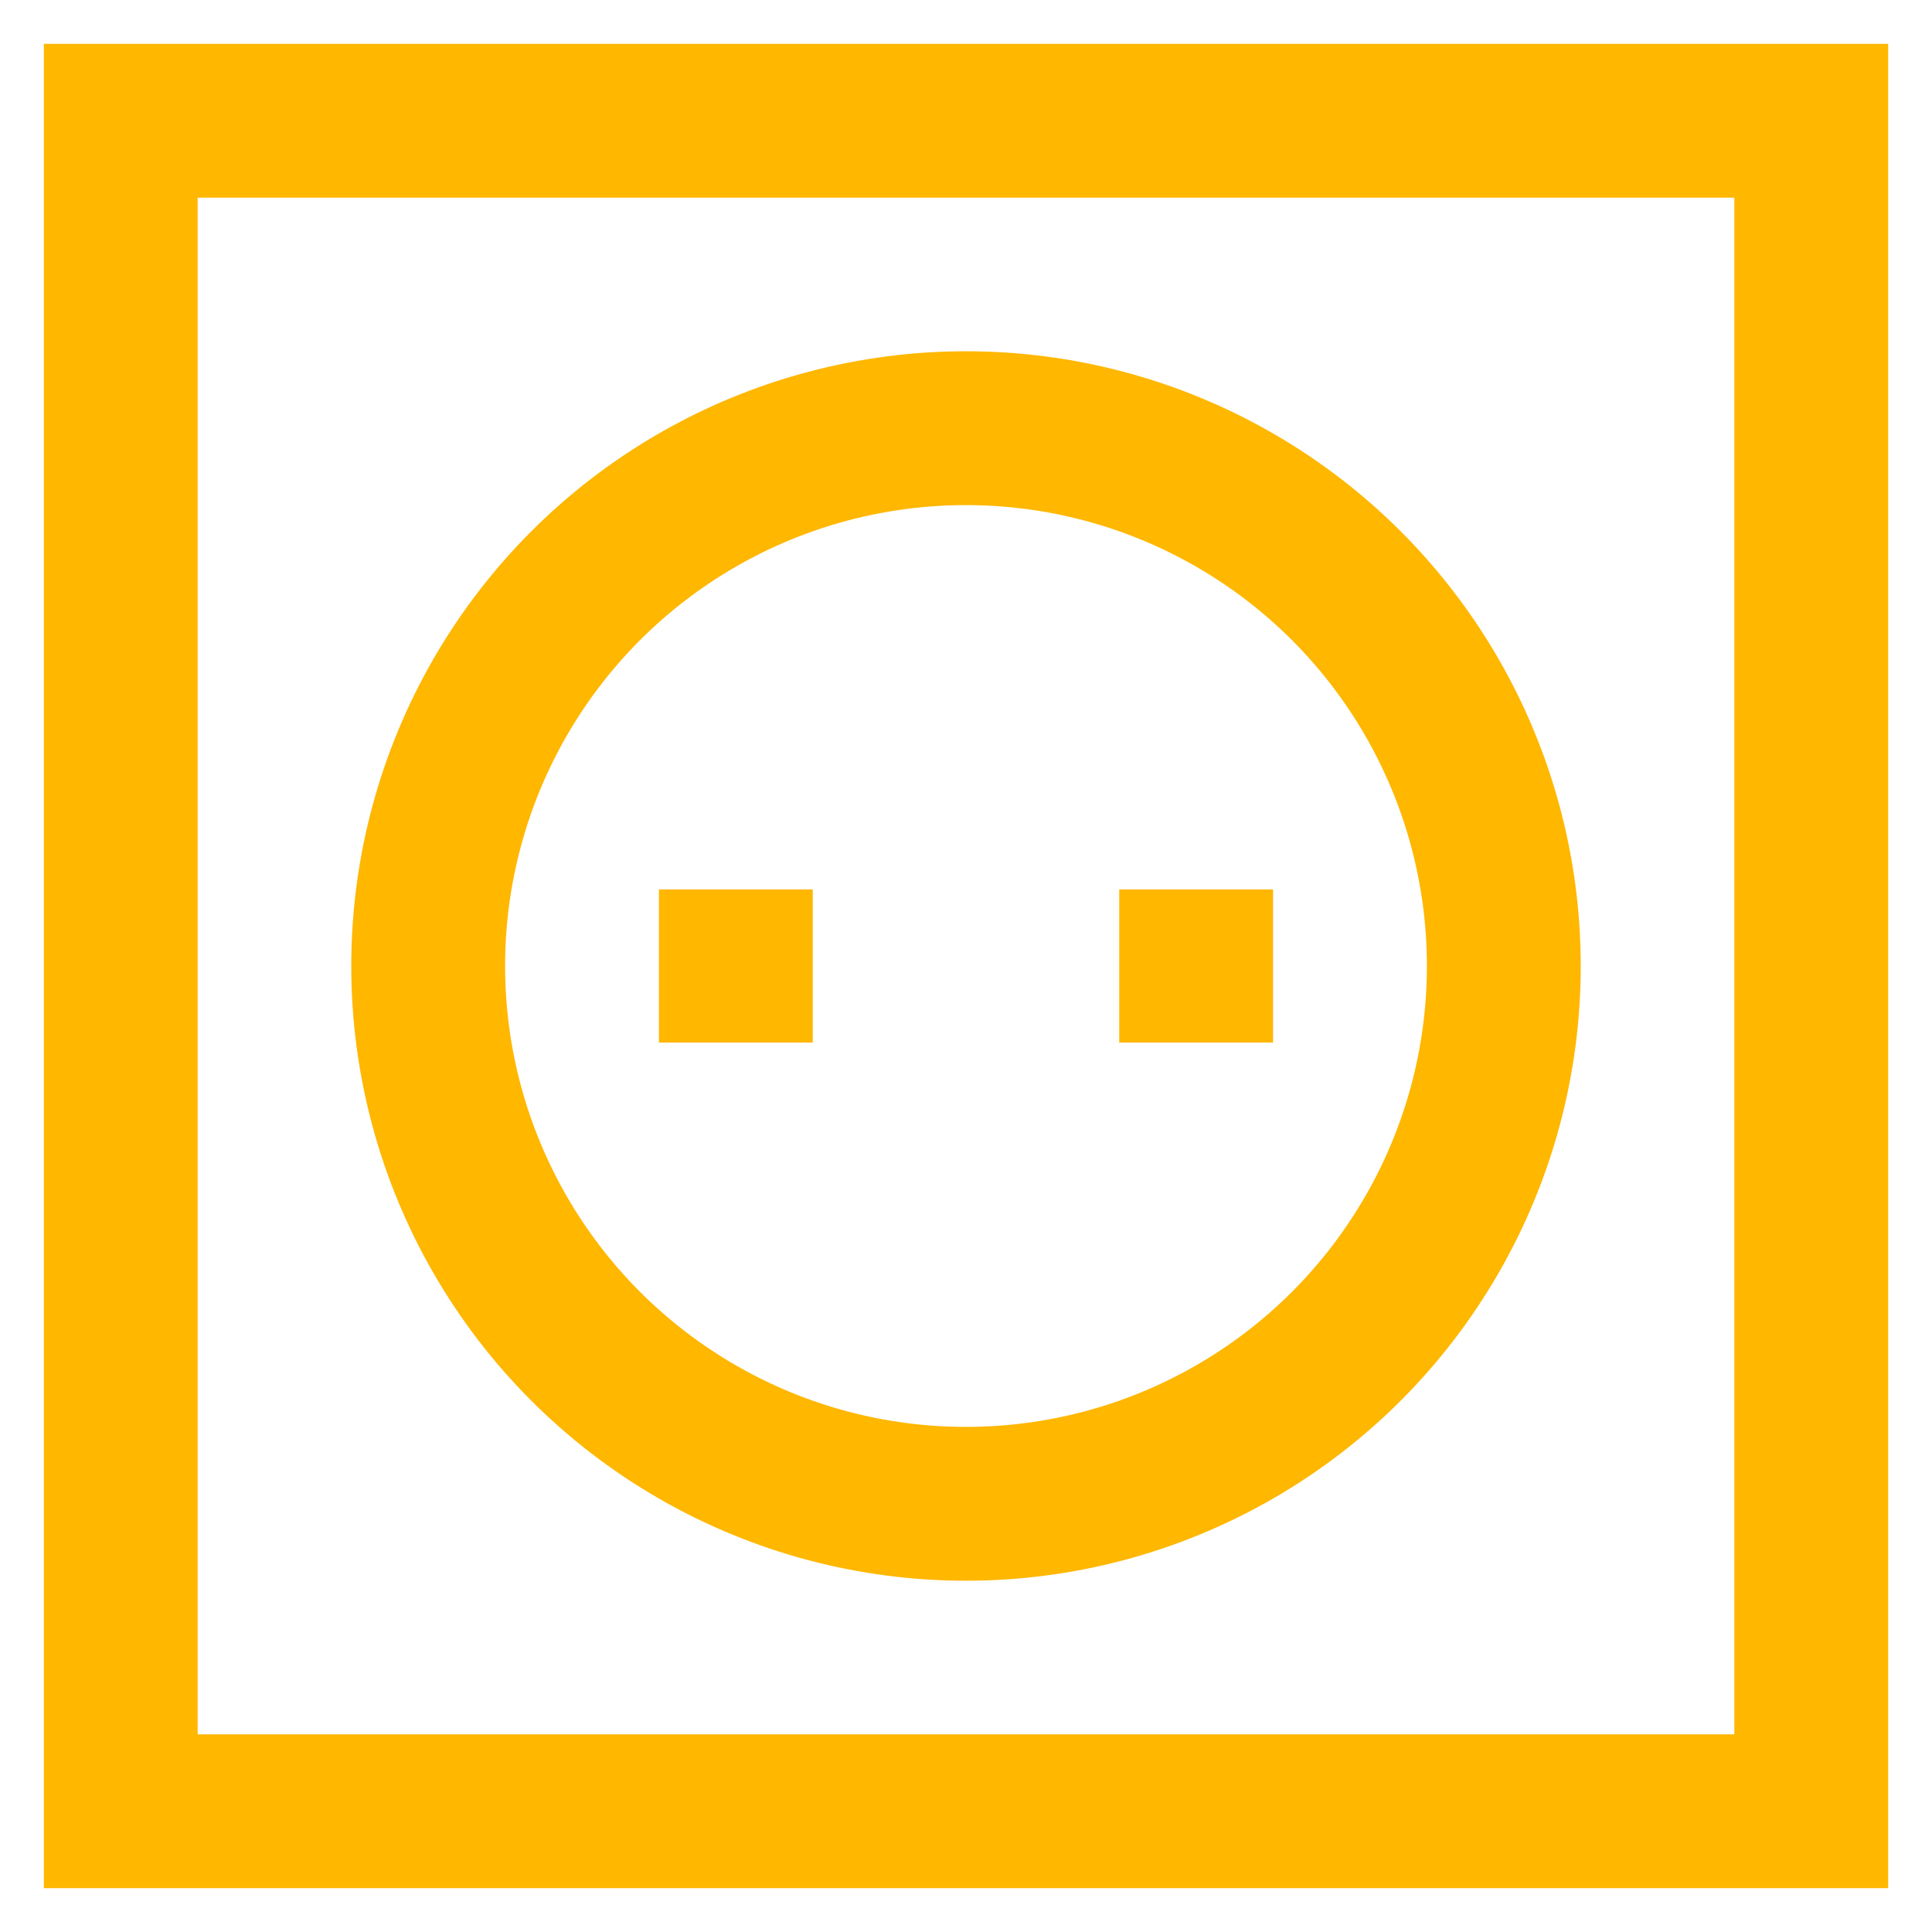
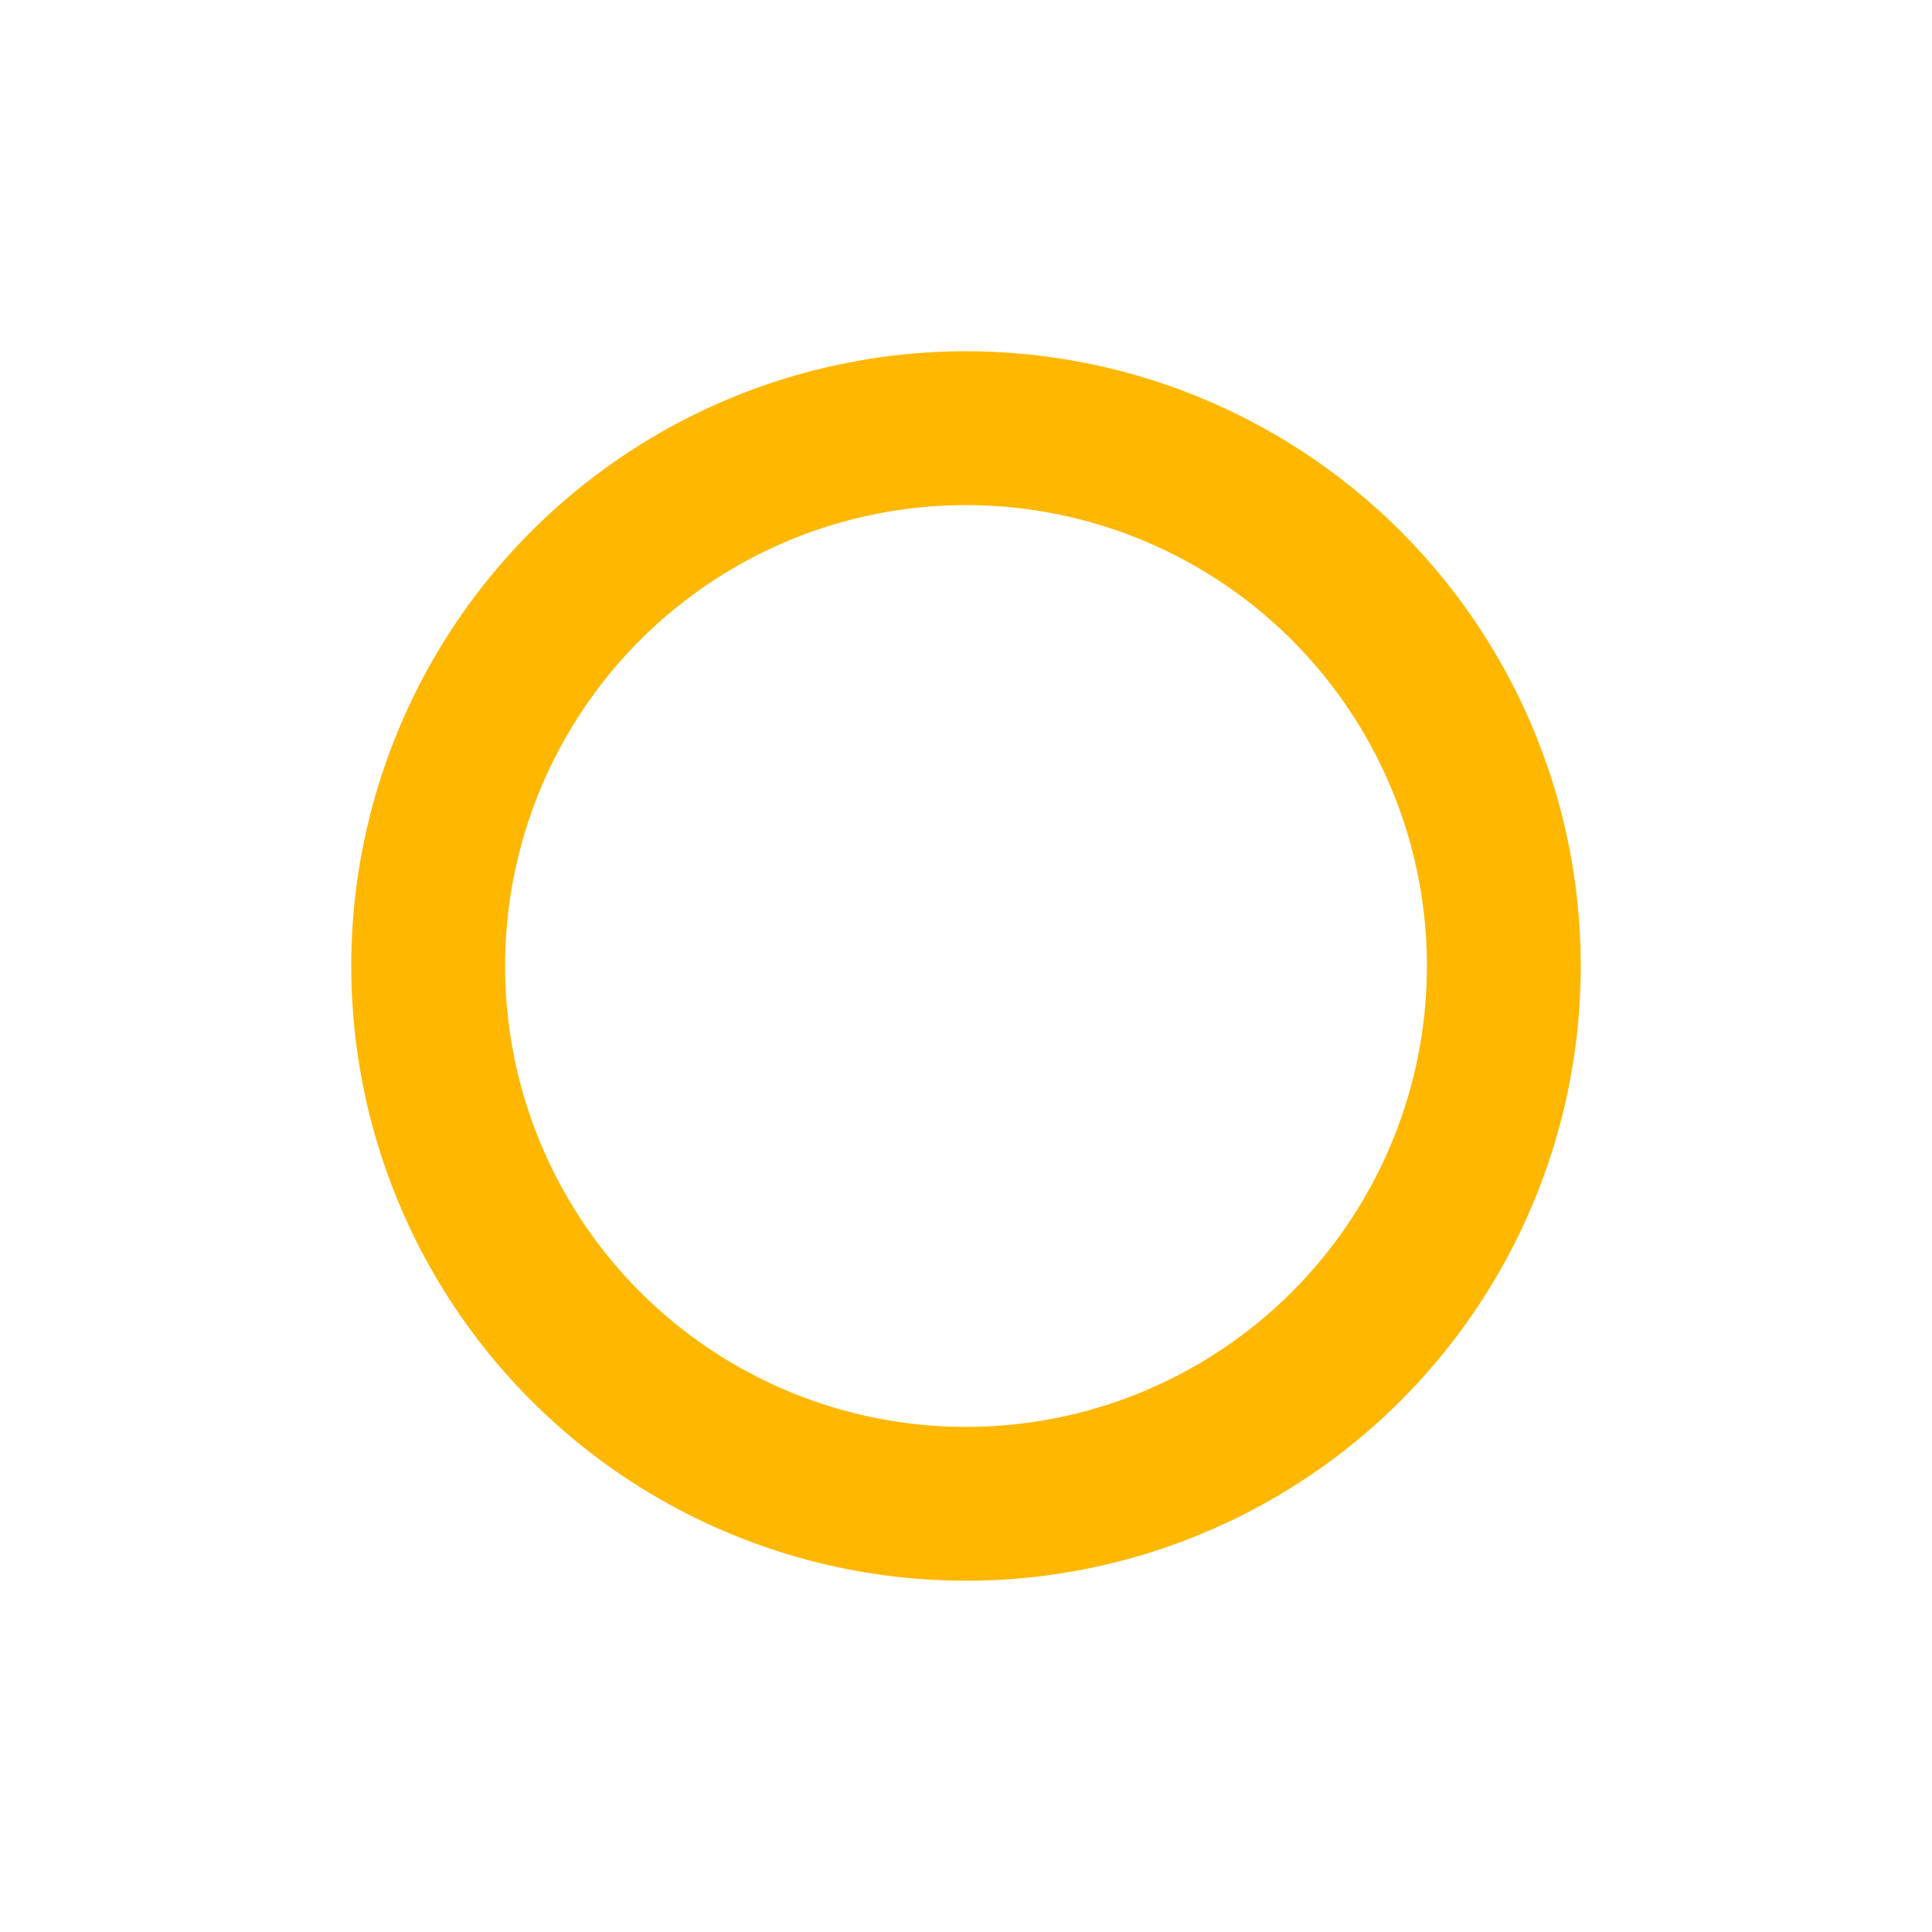
<svg xmlns="http://www.w3.org/2000/svg" id="Layer_1" data-name="Layer 1" width="800" height="800" version="1.1" viewBox="0 0 800 800">
  <defs>
    <style>
      .cls-1 {
        fill: none;
        stroke: #ffb700;
        stroke-miterlimit: 333.3;
        stroke-width: 63.7px;
      }
    </style>
  </defs>
-   <rect class="cls-1" x="50" y="50" width="700" height="700" />
  <circle class="cls-1" cx="400" cy="400" r="222.7" />
-   <line class="cls-1" x1="304.7" y1="368.3" x2="304.7" y2="431.7" />
-   <line class="cls-1" x1="495.3" y1="368.3" x2="495.3" y2="431.7" />
</svg>